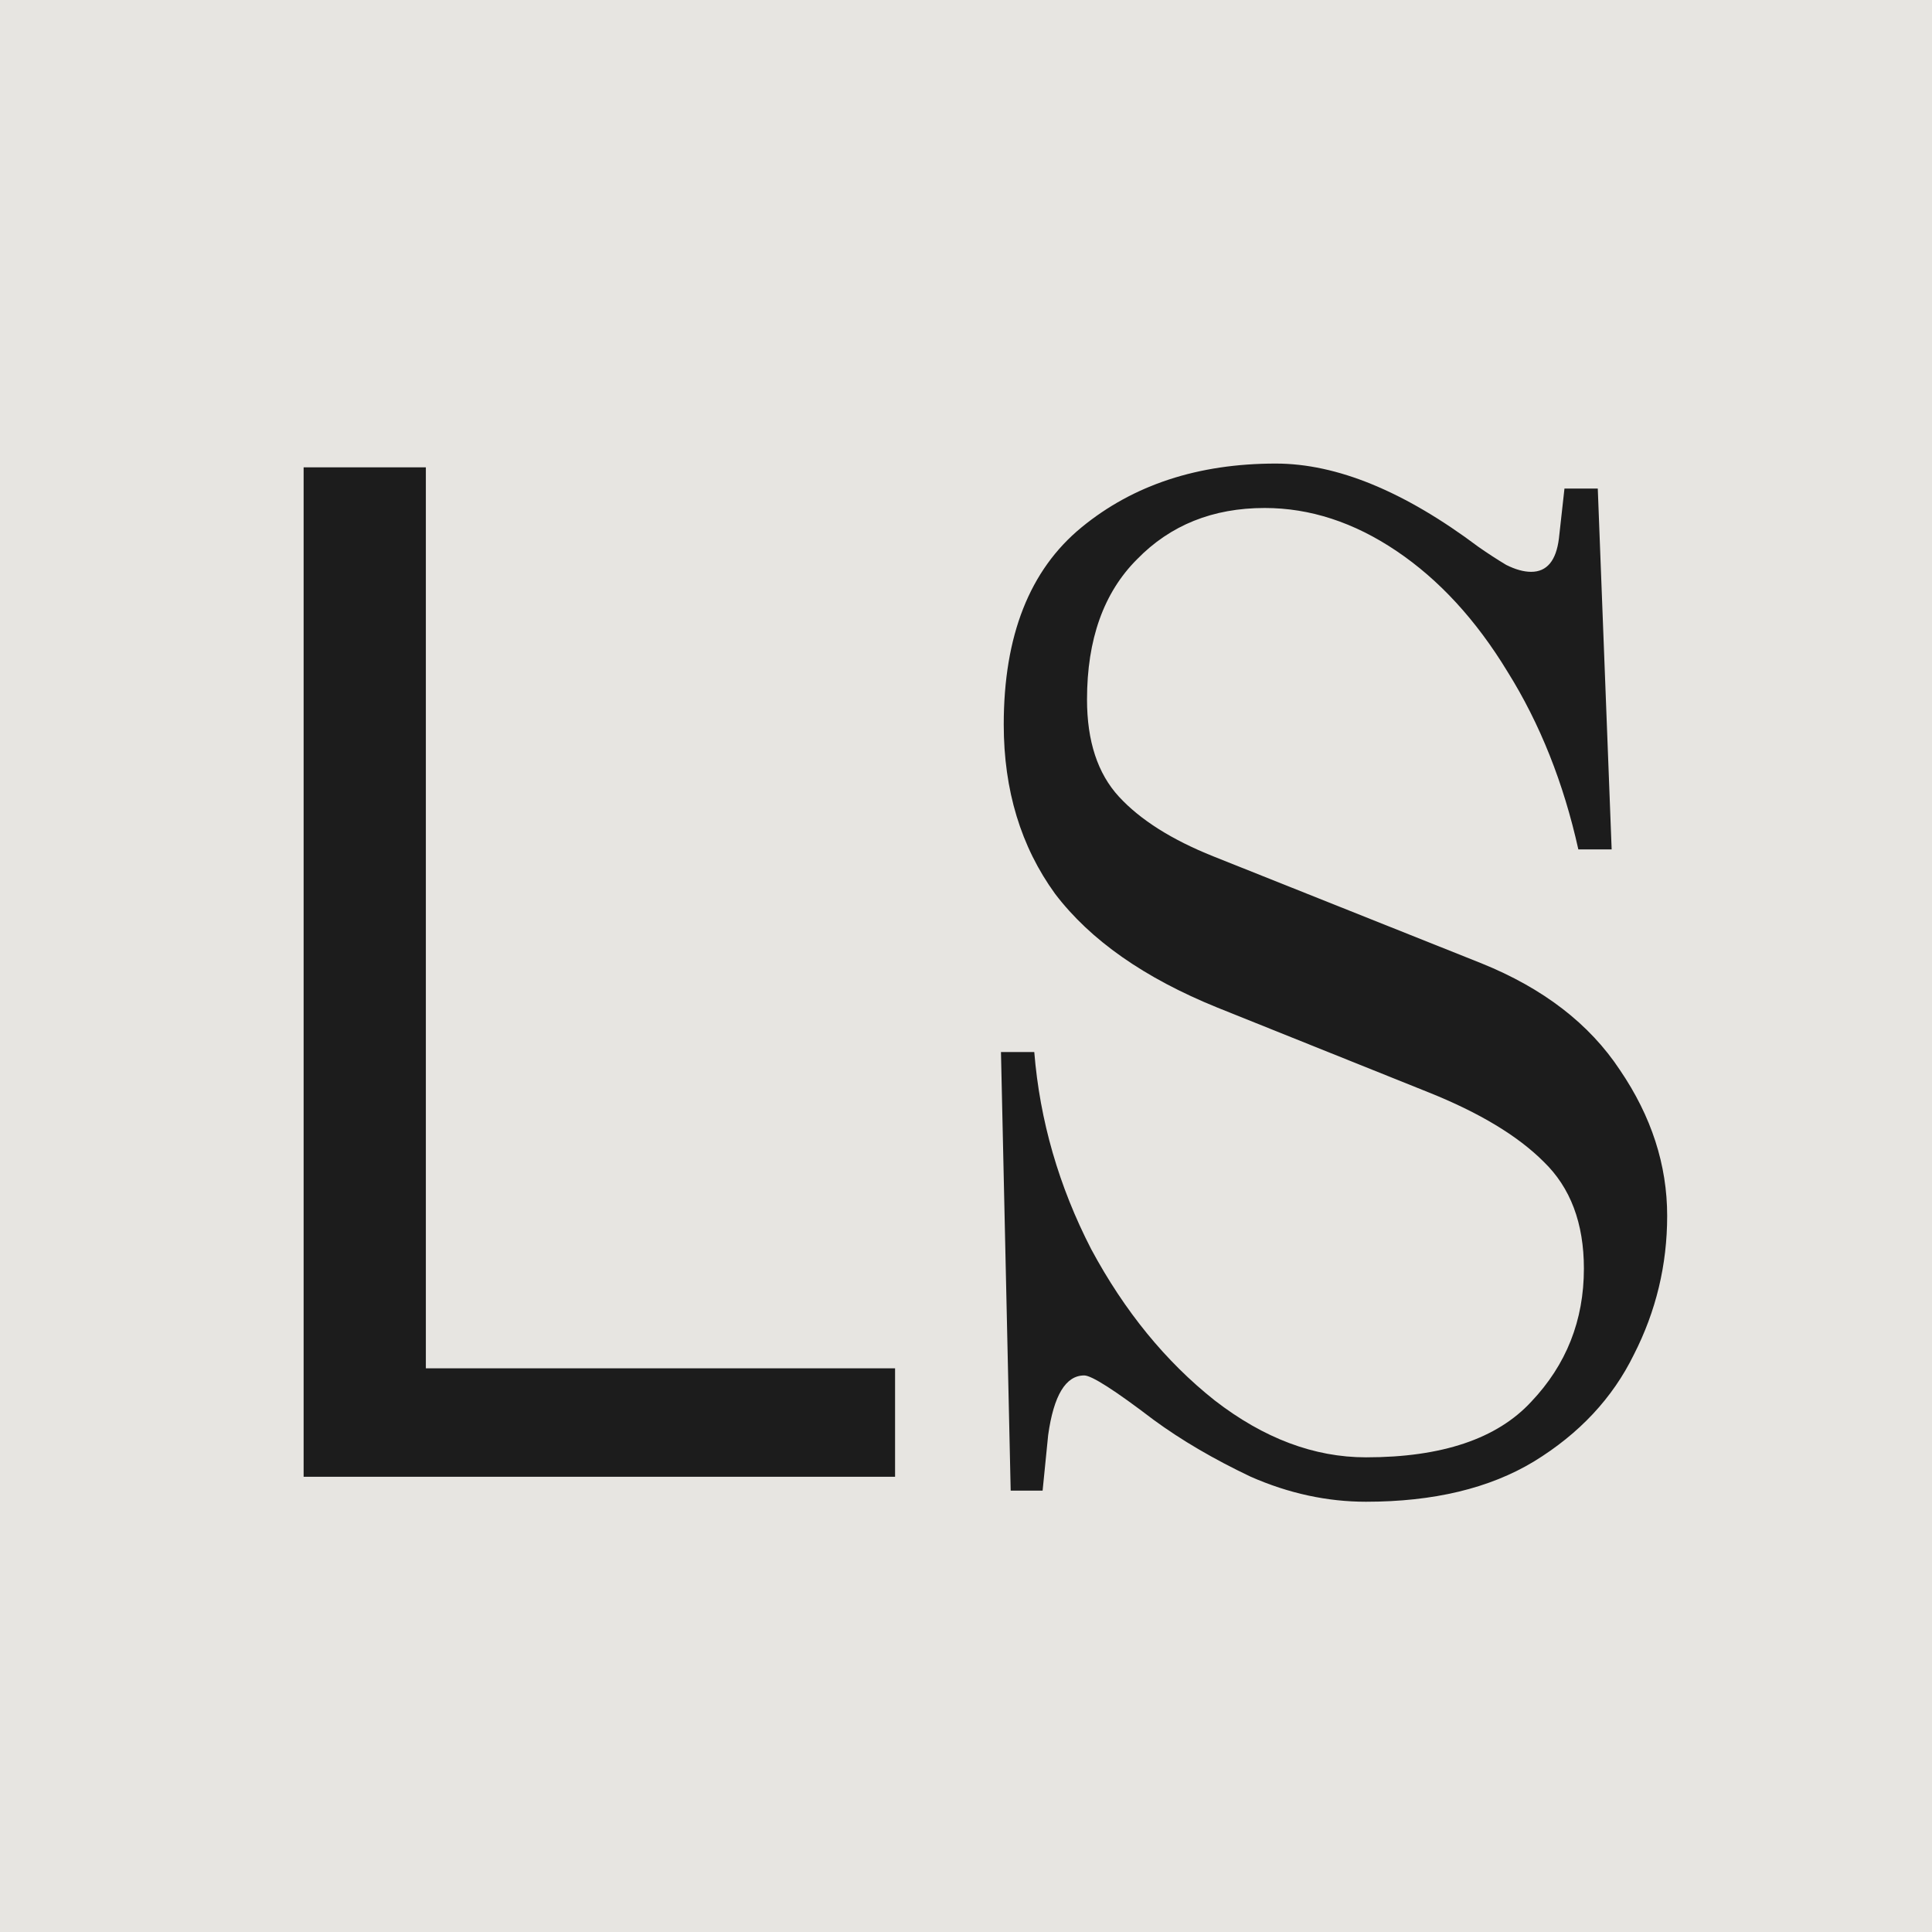
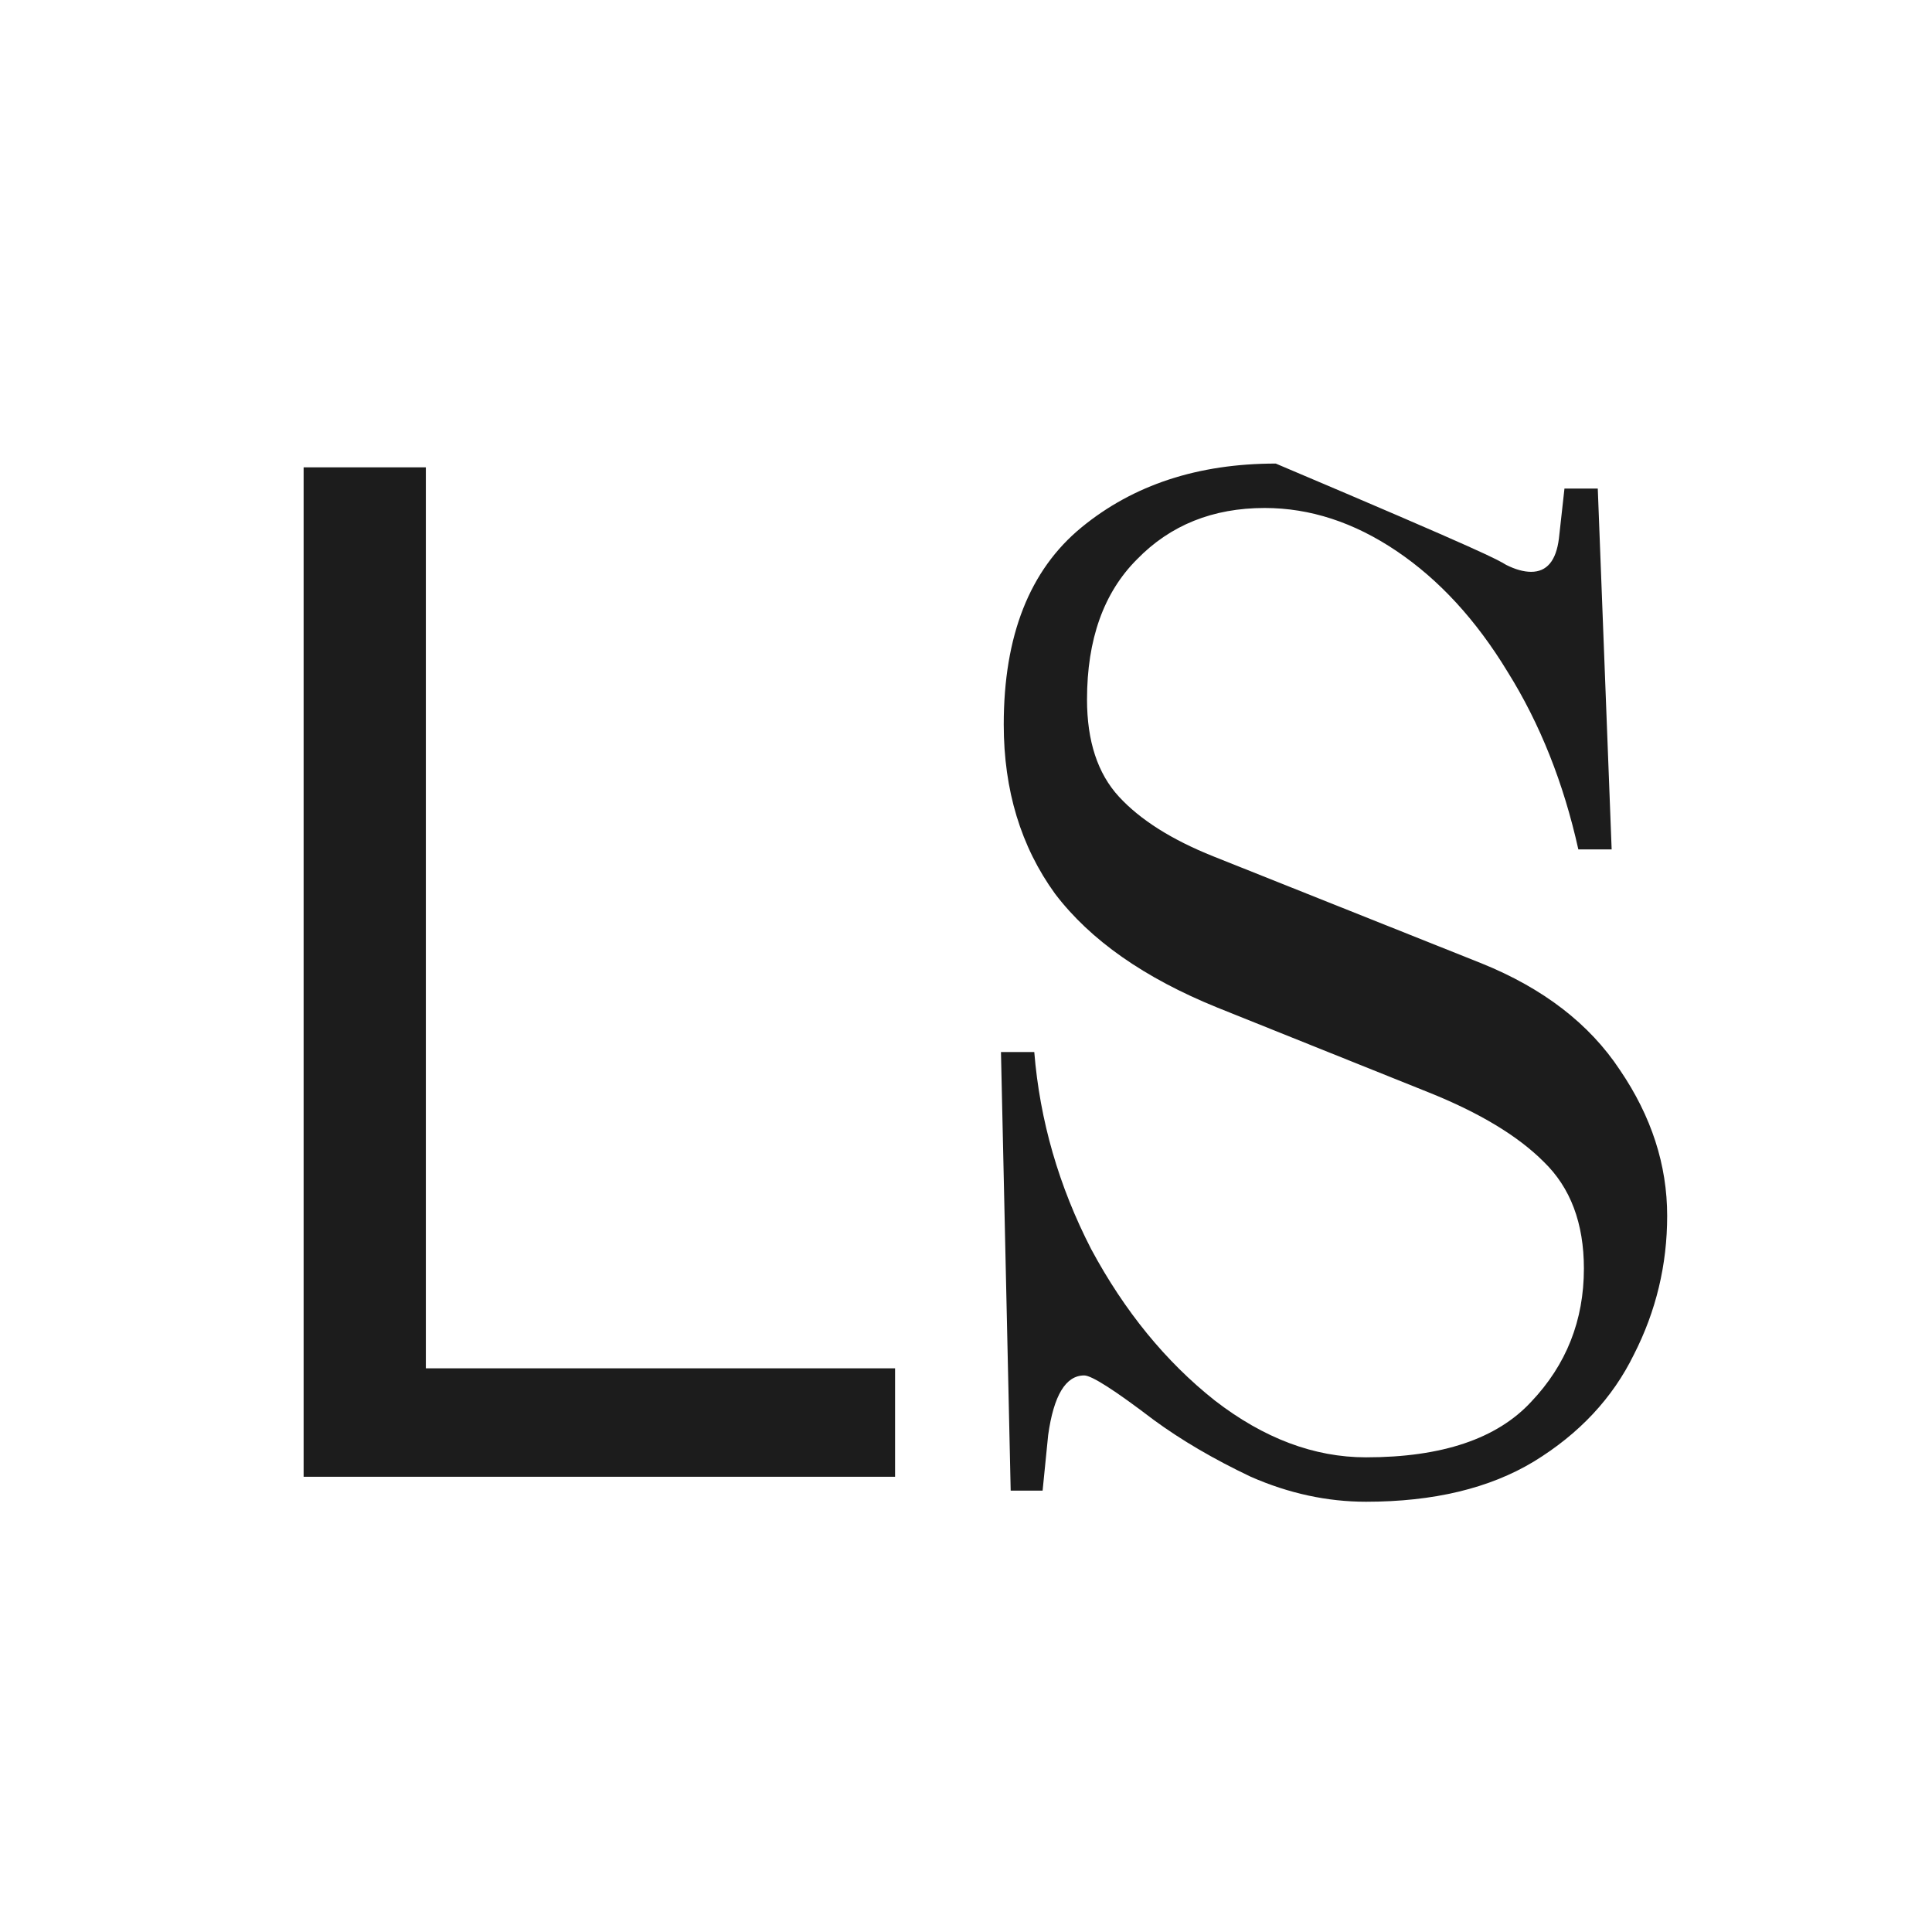
<svg xmlns="http://www.w3.org/2000/svg" width="174" height="174" viewBox="0 0 174 174" fill="none">
-   <rect width="174" height="174" fill="#E7E5E1" />
-   <path d="M27.345 133V42.091H38.353V123.234H80.612V133H27.345ZM123.024 135.25C119.524 135.25 116.066 134.5 112.649 133C109.316 131.417 106.399 129.708 103.899 127.875C100.399 125.208 98.316 123.875 97.649 123.875C95.982 123.875 94.899 125.667 94.399 129.25L93.899 134.25H91.024L90.149 94.75H93.149C93.649 100.917 95.357 106.833 98.274 112.5C101.274 118.083 104.982 122.625 109.399 126.125C113.816 129.542 118.357 131.25 123.024 131.25C129.857 131.25 134.816 129.583 137.899 126.25C141.066 122.917 142.649 118.917 142.649 114.25C142.649 110.167 141.441 106.958 139.024 104.625C136.691 102.292 133.232 100.208 128.649 98.375L109.649 90.75C103.066 88.083 98.191 84.667 95.024 80.5C91.941 76.25 90.399 71.167 90.399 65.25C90.399 57.25 92.732 51.333 97.399 47.5C102.066 43.667 107.899 41.75 114.899 41.75C120.399 41.75 126.482 44.25 133.149 49.25C133.982 49.833 134.816 50.375 135.649 50.875C136.482 51.292 137.232 51.5 137.899 51.5C139.316 51.5 140.149 50.5 140.399 48.5L140.899 44H143.899L145.149 76.5H142.149C140.816 70.5 138.691 65.167 135.774 60.5C132.941 55.833 129.607 52.208 125.774 49.625C121.941 47.042 117.982 45.75 113.899 45.75C109.232 45.75 105.399 47.292 102.399 50.375C99.399 53.375 97.899 57.583 97.899 63C97.899 66.75 98.857 69.667 100.774 71.75C102.691 73.833 105.524 75.625 109.274 77.125L133.399 86.75C138.982 89 143.149 92.208 145.899 96.375C148.732 100.542 150.149 104.917 150.149 109.5C150.149 113.917 149.149 118.083 147.149 122C145.232 125.917 142.232 129.125 138.149 131.625C134.149 134.042 129.107 135.25 123.024 135.25Z" fill="#1C1C1C" />
+   <path d="M27.345 133V42.091H38.353V123.234H80.612V133H27.345ZM123.024 135.25C119.524 135.25 116.066 134.5 112.649 133C109.316 131.417 106.399 129.708 103.899 127.875C100.399 125.208 98.316 123.875 97.649 123.875C95.982 123.875 94.899 125.667 94.399 129.25L93.899 134.25H91.024L90.149 94.75H93.149C93.649 100.917 95.357 106.833 98.274 112.5C101.274 118.083 104.982 122.625 109.399 126.125C113.816 129.542 118.357 131.25 123.024 131.25C129.857 131.25 134.816 129.583 137.899 126.25C141.066 122.917 142.649 118.917 142.649 114.25C142.649 110.167 141.441 106.958 139.024 104.625C136.691 102.292 133.232 100.208 128.649 98.375L109.649 90.75C103.066 88.083 98.191 84.667 95.024 80.5C91.941 76.25 90.399 71.167 90.399 65.25C90.399 57.25 92.732 51.333 97.399 47.5C102.066 43.667 107.899 41.75 114.899 41.75C133.982 49.833 134.816 50.375 135.649 50.875C136.482 51.292 137.232 51.5 137.899 51.5C139.316 51.5 140.149 50.5 140.399 48.5L140.899 44H143.899L145.149 76.5H142.149C140.816 70.5 138.691 65.167 135.774 60.5C132.941 55.833 129.607 52.208 125.774 49.625C121.941 47.042 117.982 45.75 113.899 45.75C109.232 45.75 105.399 47.292 102.399 50.375C99.399 53.375 97.899 57.583 97.899 63C97.899 66.75 98.857 69.667 100.774 71.75C102.691 73.833 105.524 75.625 109.274 77.125L133.399 86.75C138.982 89 143.149 92.208 145.899 96.375C148.732 100.542 150.149 104.917 150.149 109.5C150.149 113.917 149.149 118.083 147.149 122C145.232 125.917 142.232 129.125 138.149 131.625C134.149 134.042 129.107 135.25 123.024 135.25Z" fill="#1C1C1C" />
</svg>